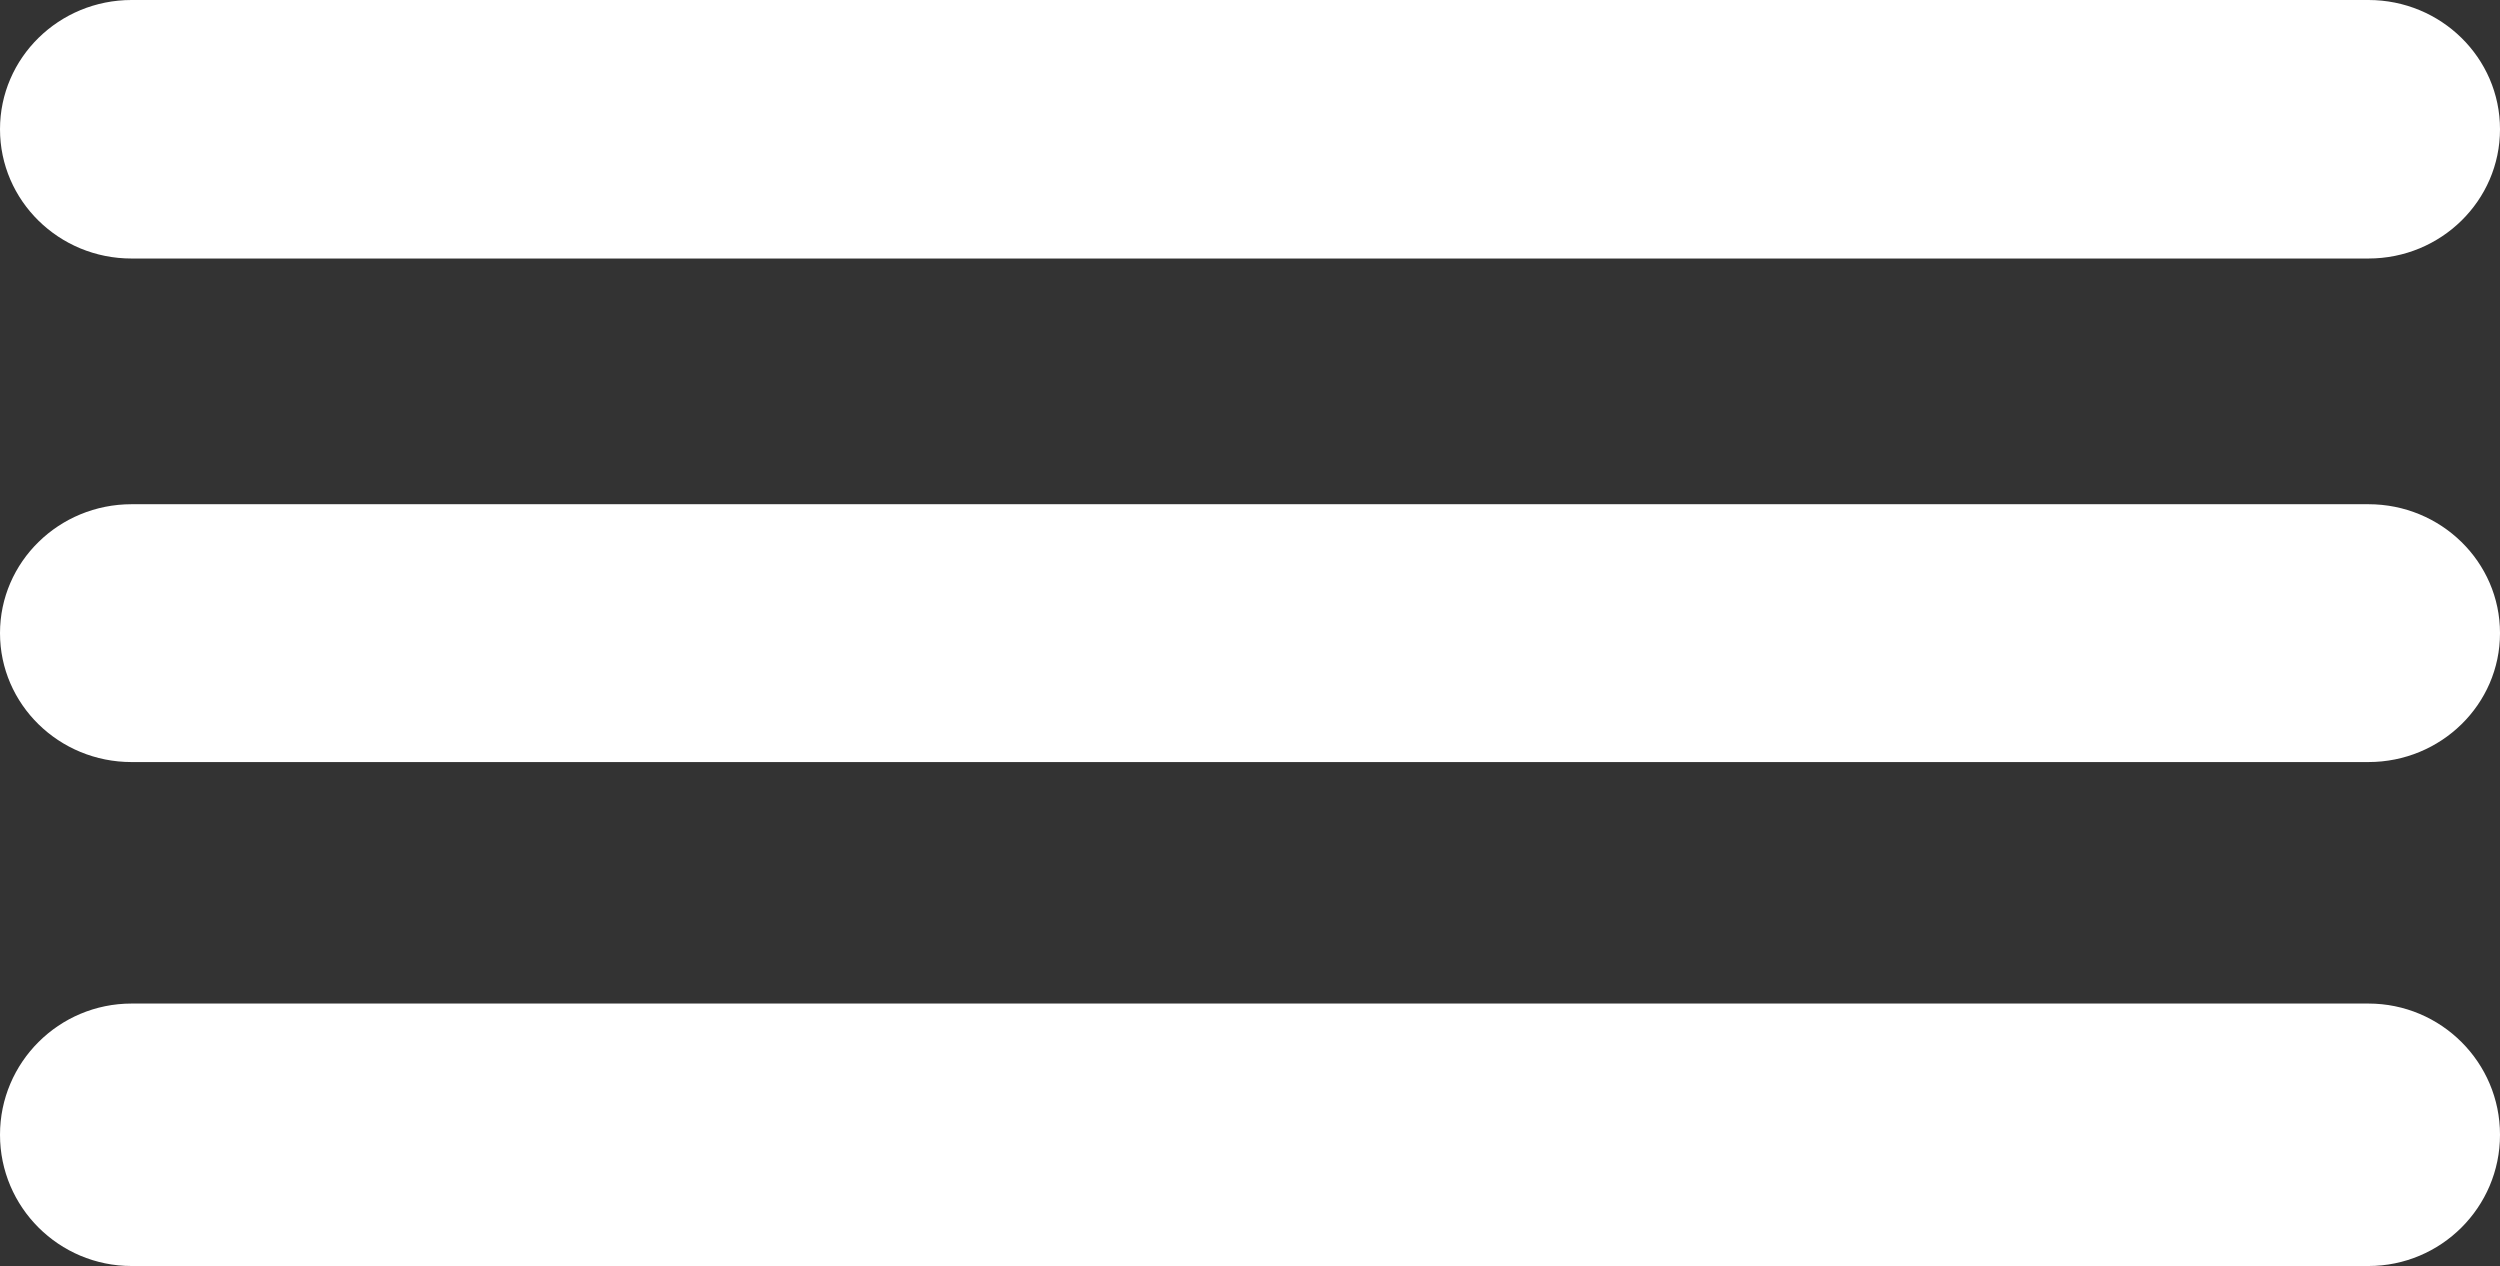
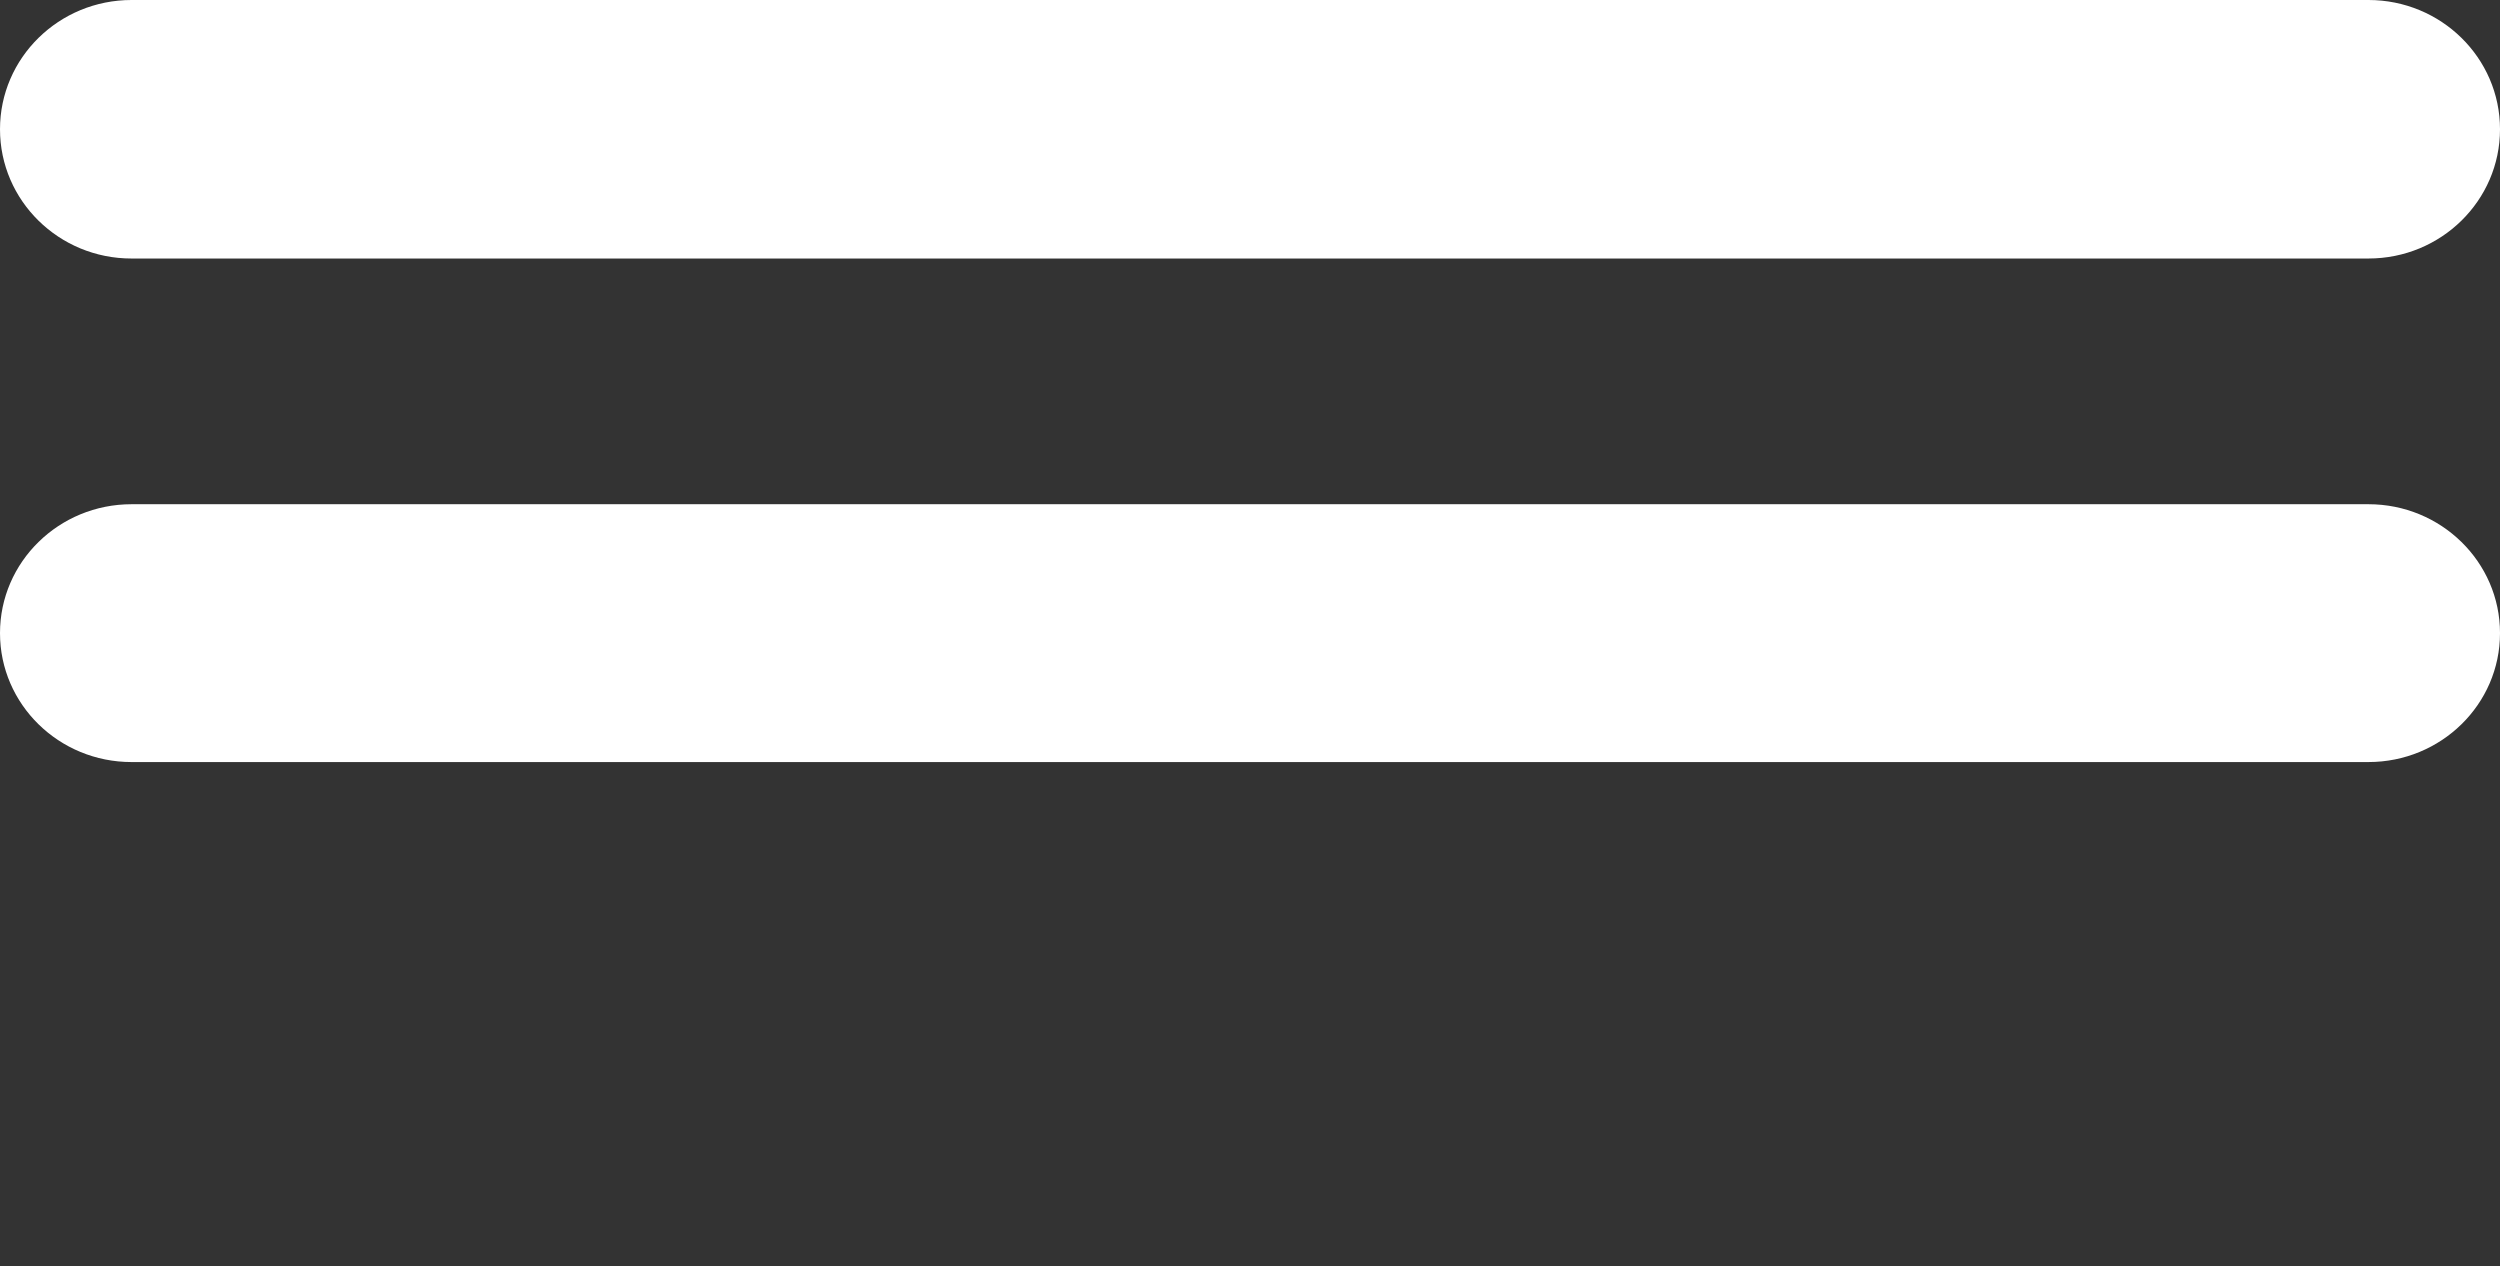
<svg xmlns="http://www.w3.org/2000/svg" id="Layer_1" viewBox="0 0 368.64 186.68">
  <rect x="0" y="0" width="368.64" height="186.68" fill="#333333" stroke="none" />
  <defs>
    <style>.cls-1{fill:#fff;fill-rule:evenodd;}</style>
  </defs>
  <g id="Layer_1-2">
    <path class="cls-1" d="m19.4,74.35h329.84c10.71,0,19.4,8.51,19.4,19.01s-8.69,19.01-19.4,19.01H19.4c-10.71,0-19.4-8.51-19.4-19.01s8.69-19.01,19.4-19.01Z" />
-     <path class="cls-1" d="m19.4,147.98h329.84c10.71,0,19.4,8.67,19.4,19.35s-8.69,19.35-19.4,19.35H19.4C8.69,186.68,0,178.01,0,167.33s8.69-19.35,19.4-19.35Z" />
    <path class="cls-1" d="m19.4,0h329.84c10.71,0,19.4,8.54,19.4,19.06s-8.69,19.06-19.4,19.06H19.4C8.69,38.13,0,29.59,0,19.06S8.69,0,19.4,0Z" />
  </g>
</svg>